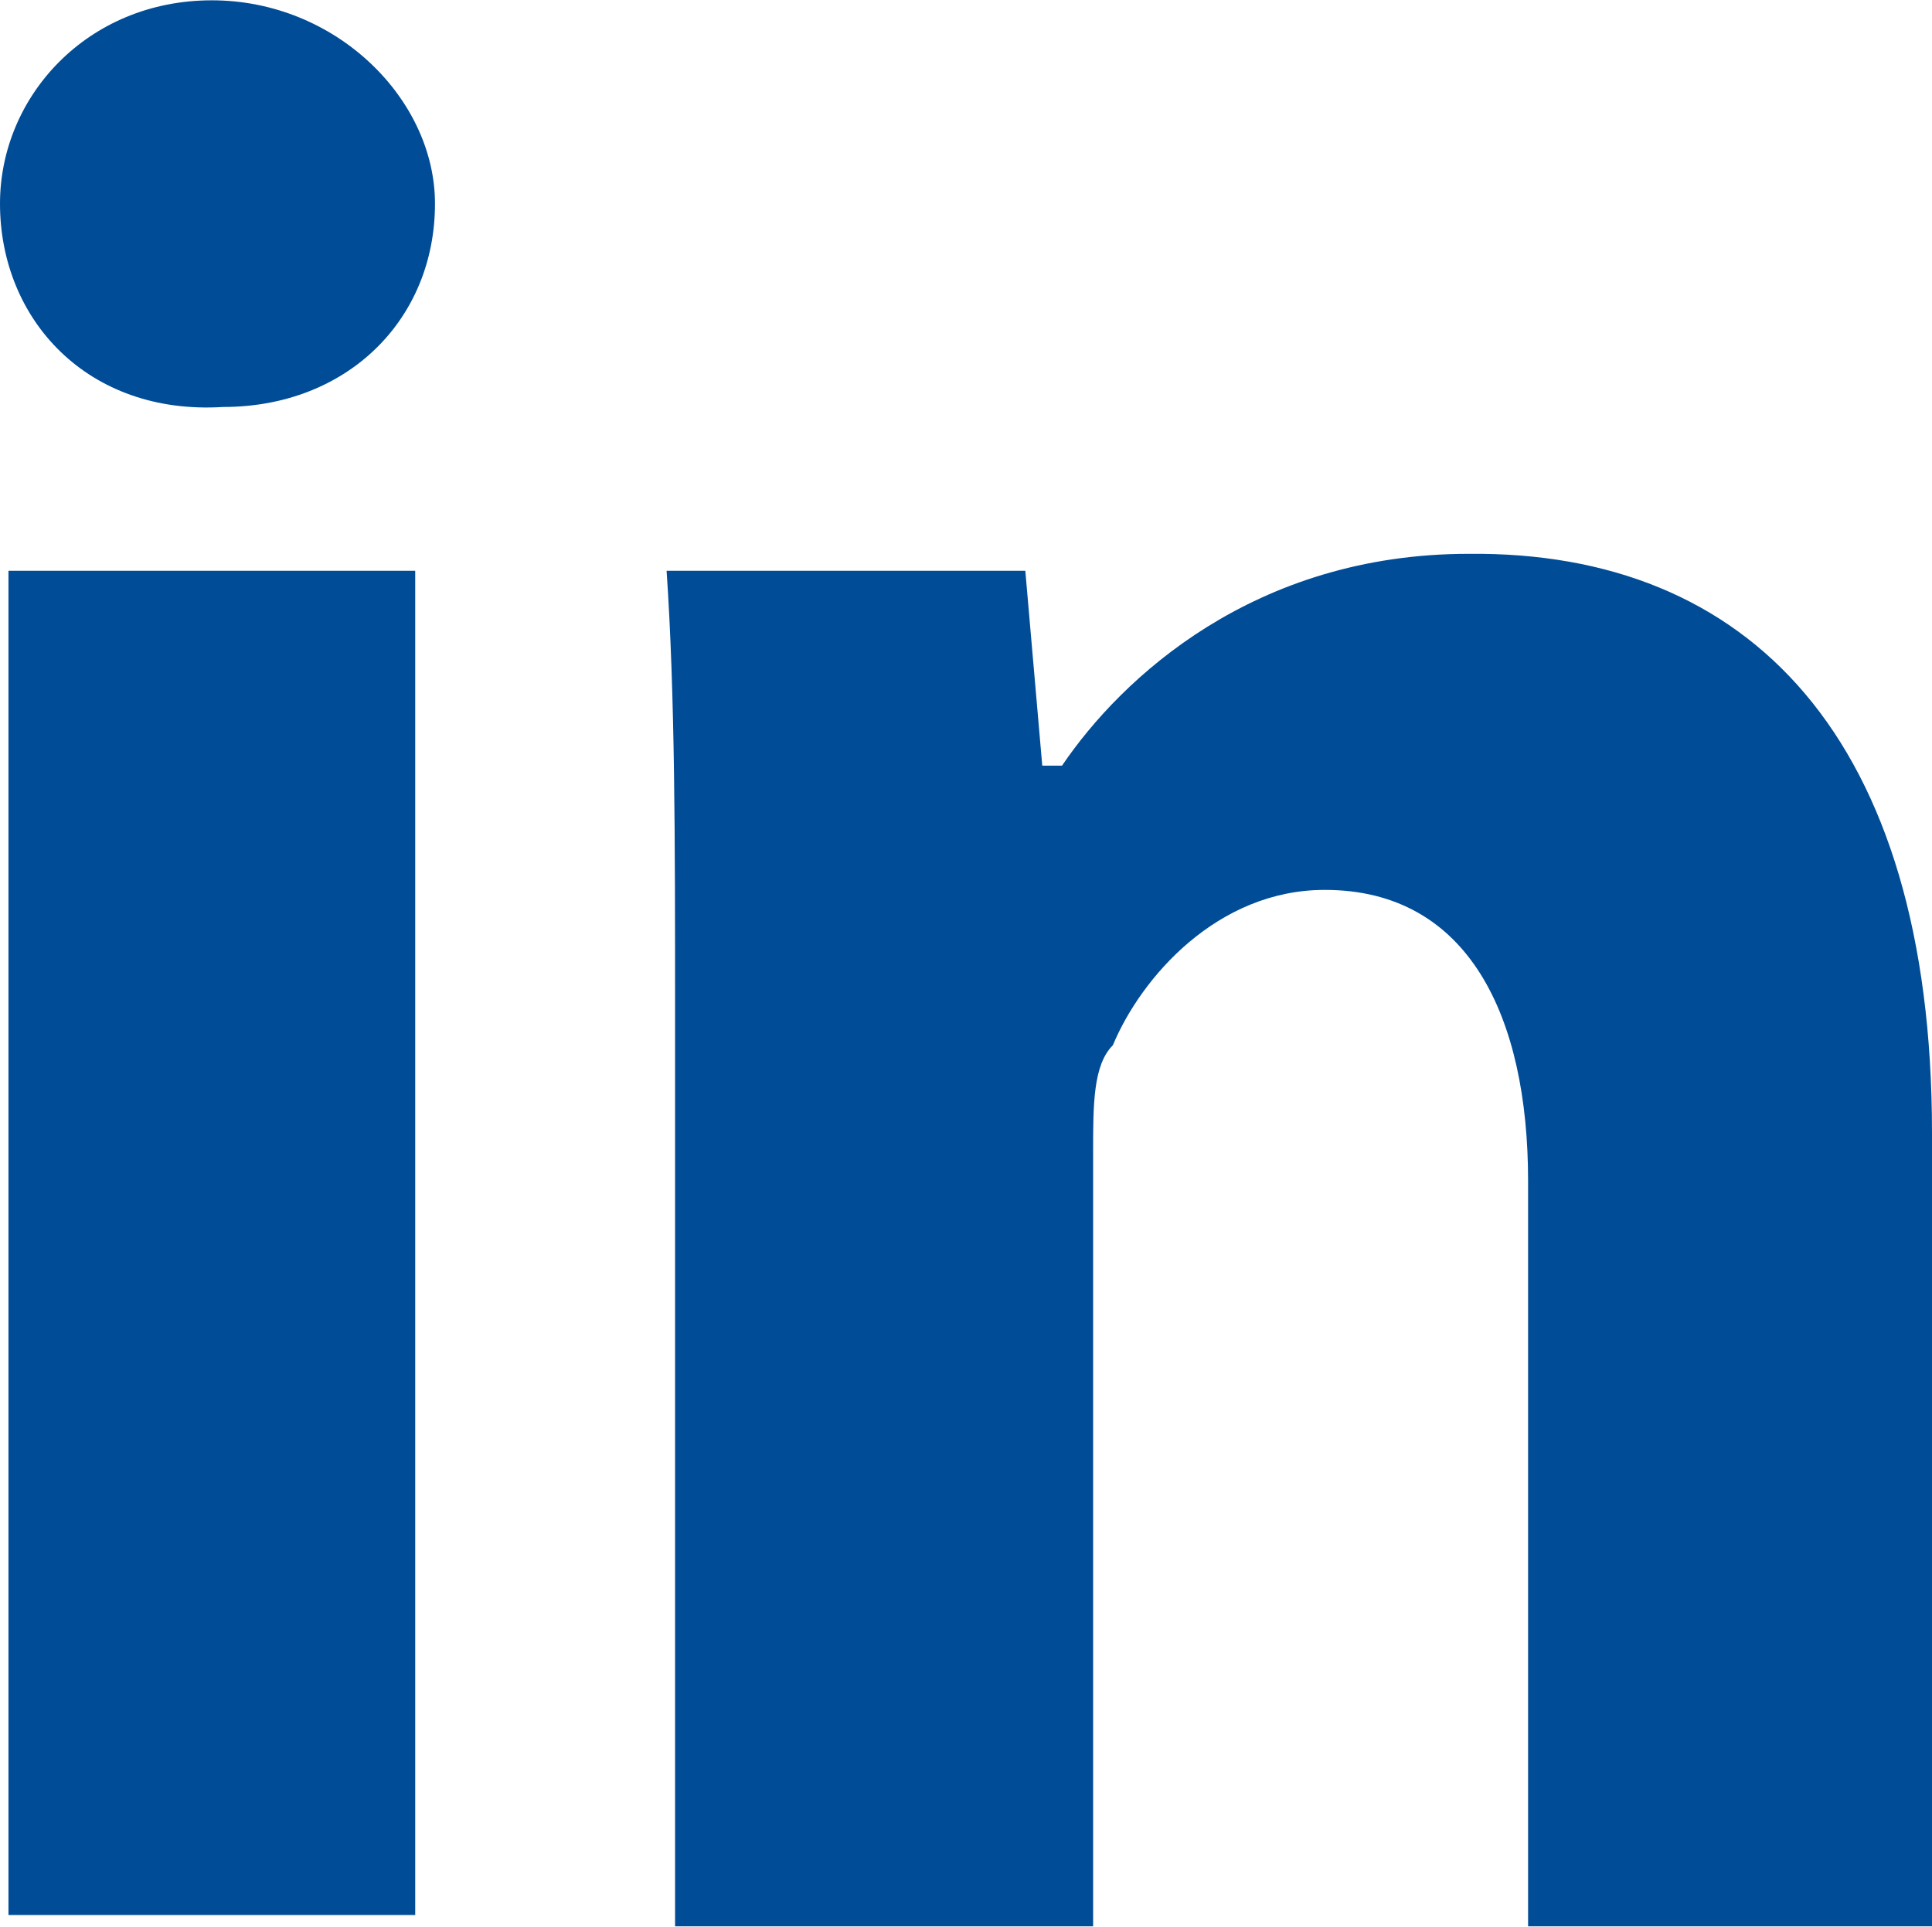
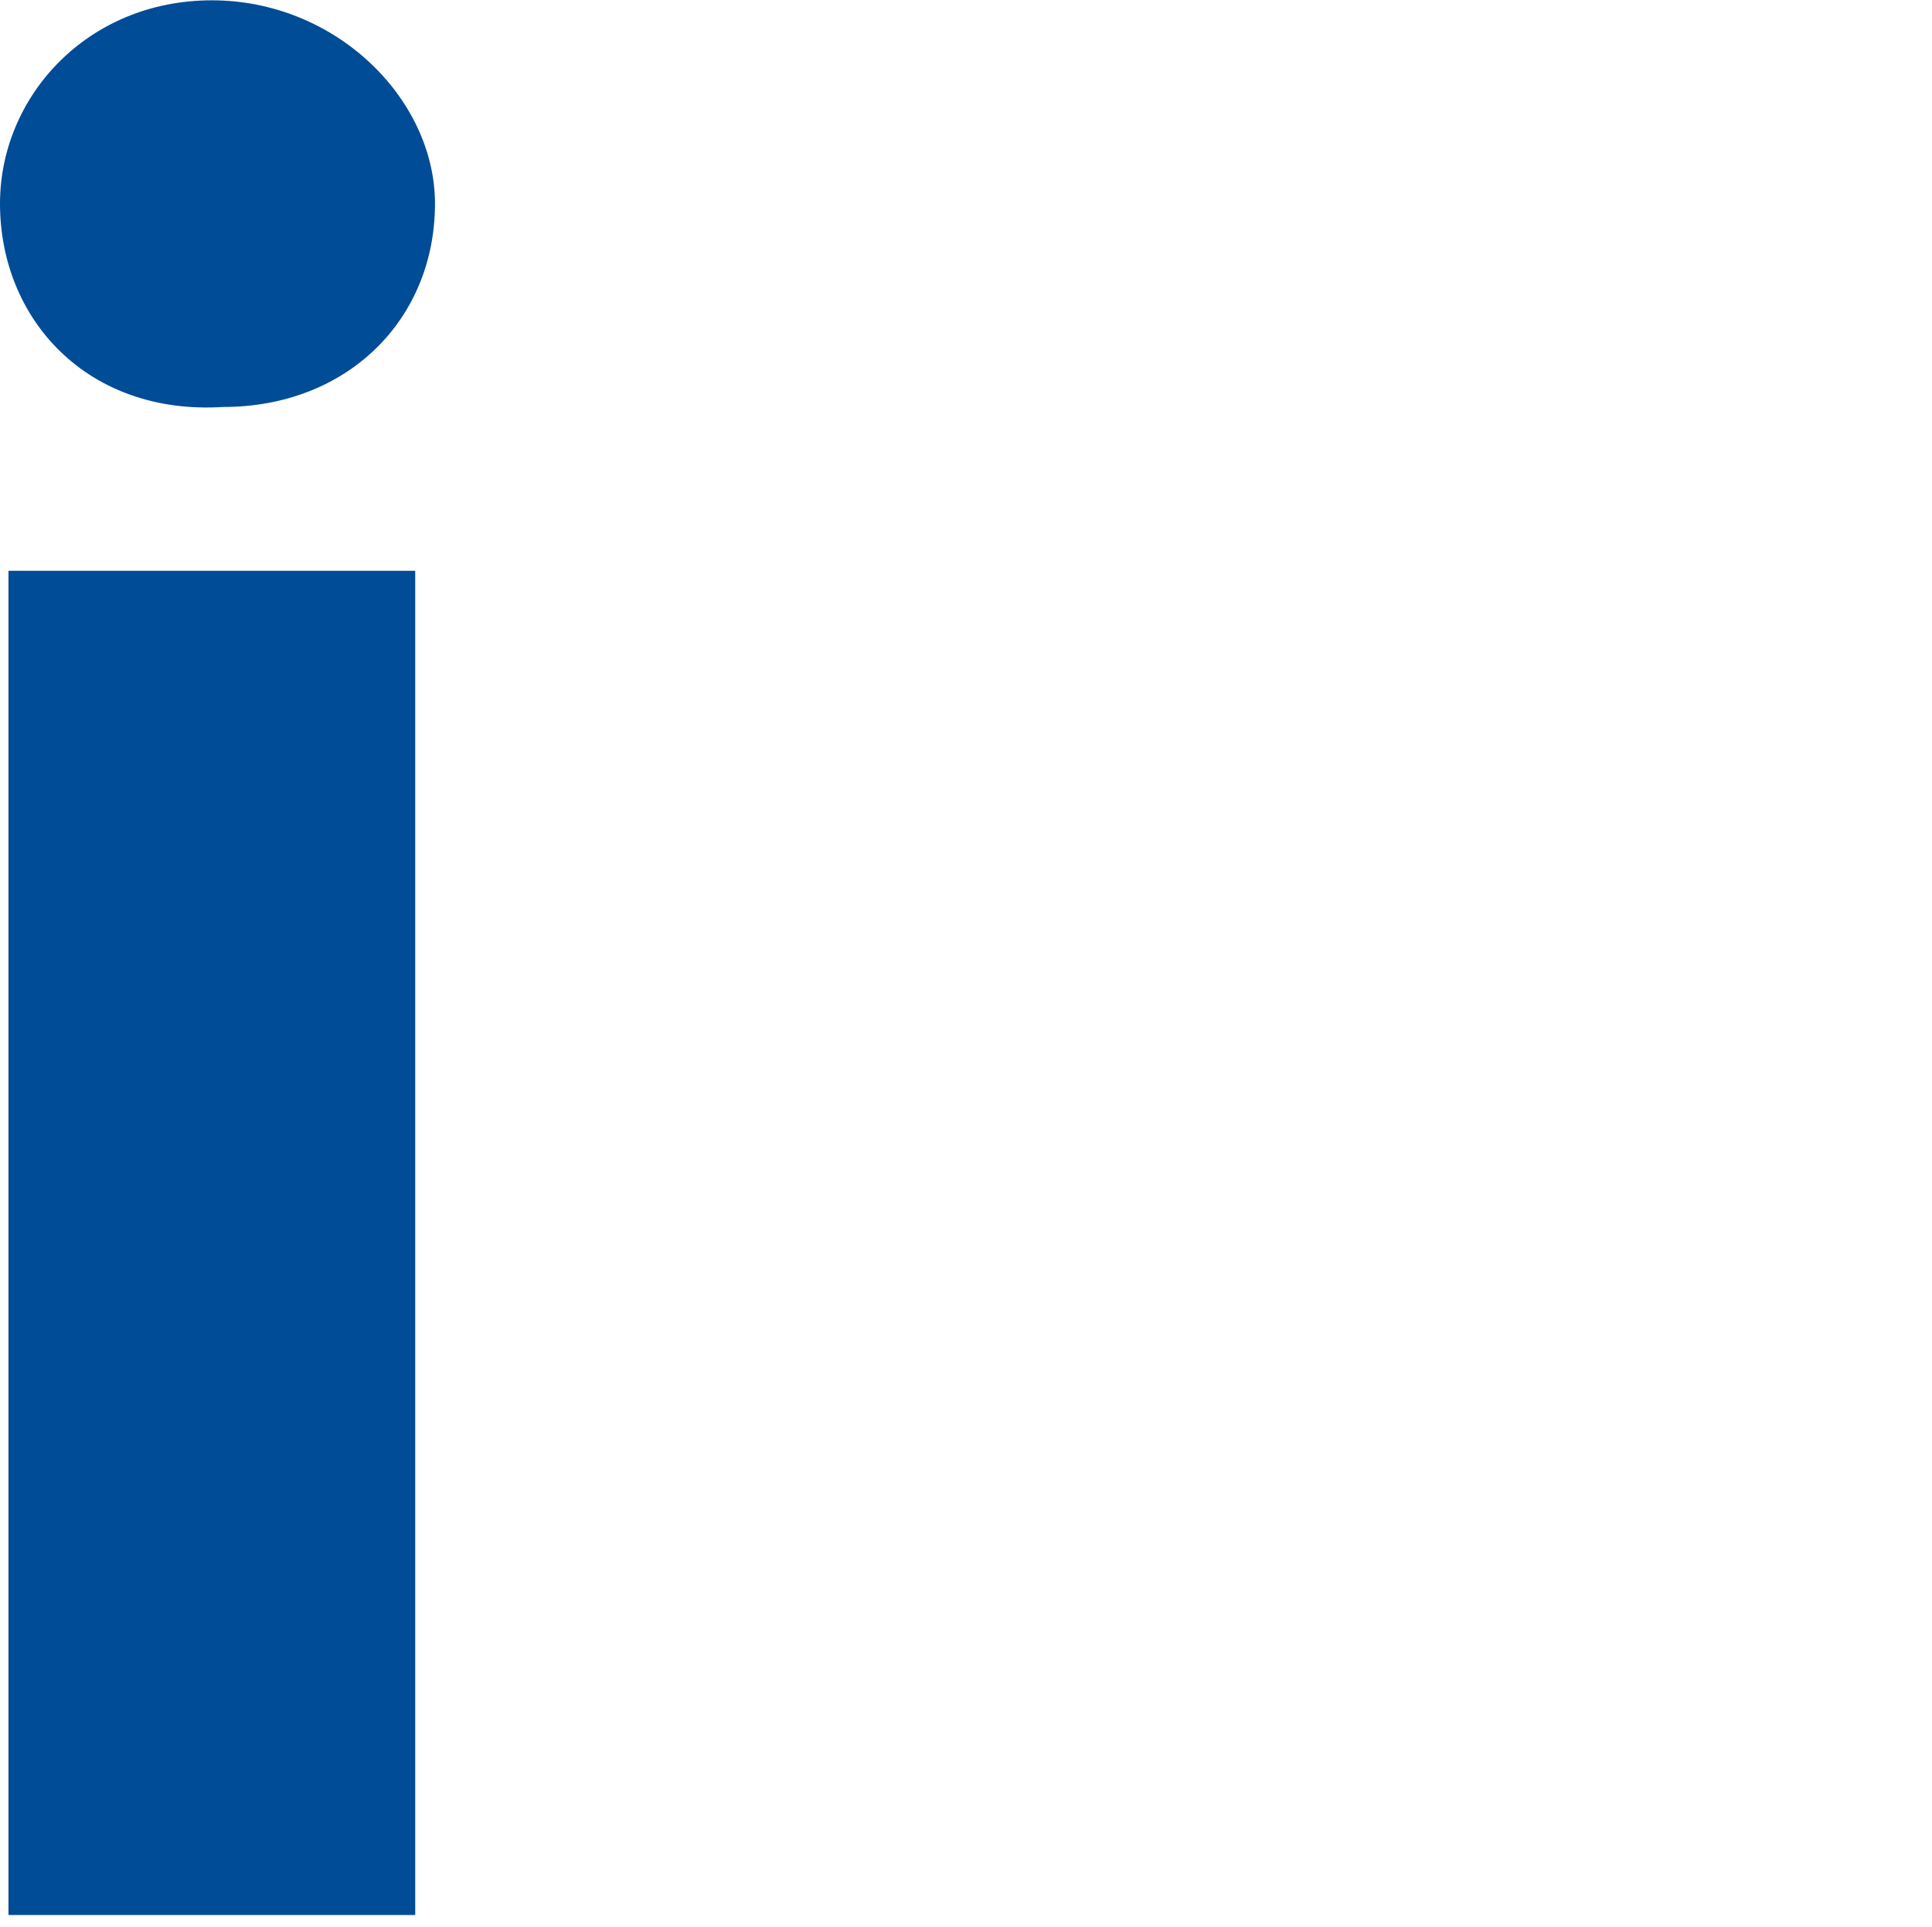
<svg xmlns="http://www.w3.org/2000/svg" version="1.1" id="Layer_1" x="0px" y="0px" width="19.26" height="19.21" viewBox="-455 -552.5 1710 1705" enable-background="new -455 -552.5 1710 1705" xml:space="preserve">
  <path fill="#004C97" d="M-70-372.5c0,102.5-77.5,180-187.5,180C-377.5-185-455-270-455-372.5c0-95,77.5-180,187.5-180S-70-465-70-372.5L-70-372.5z   M-447.5,1142.5v-1190h360v1190H-447.5z" />
-   <path fill="#004C97" d="M142.5,337.5c0-145,0-275-7.5-385h317.5l15,172.5H485C537.5,47.5,655-62.5,845-62.5C1092.5-65,1255,100,1255,450v702.5  H897.5v-660c0-145-52.5-257.5-180-257.5c-95,0-162.5,77.5-187.5,137.5c-17.5,17.5-17.5,52.5-17.5,95v685h-370V337.5z" />
</svg>